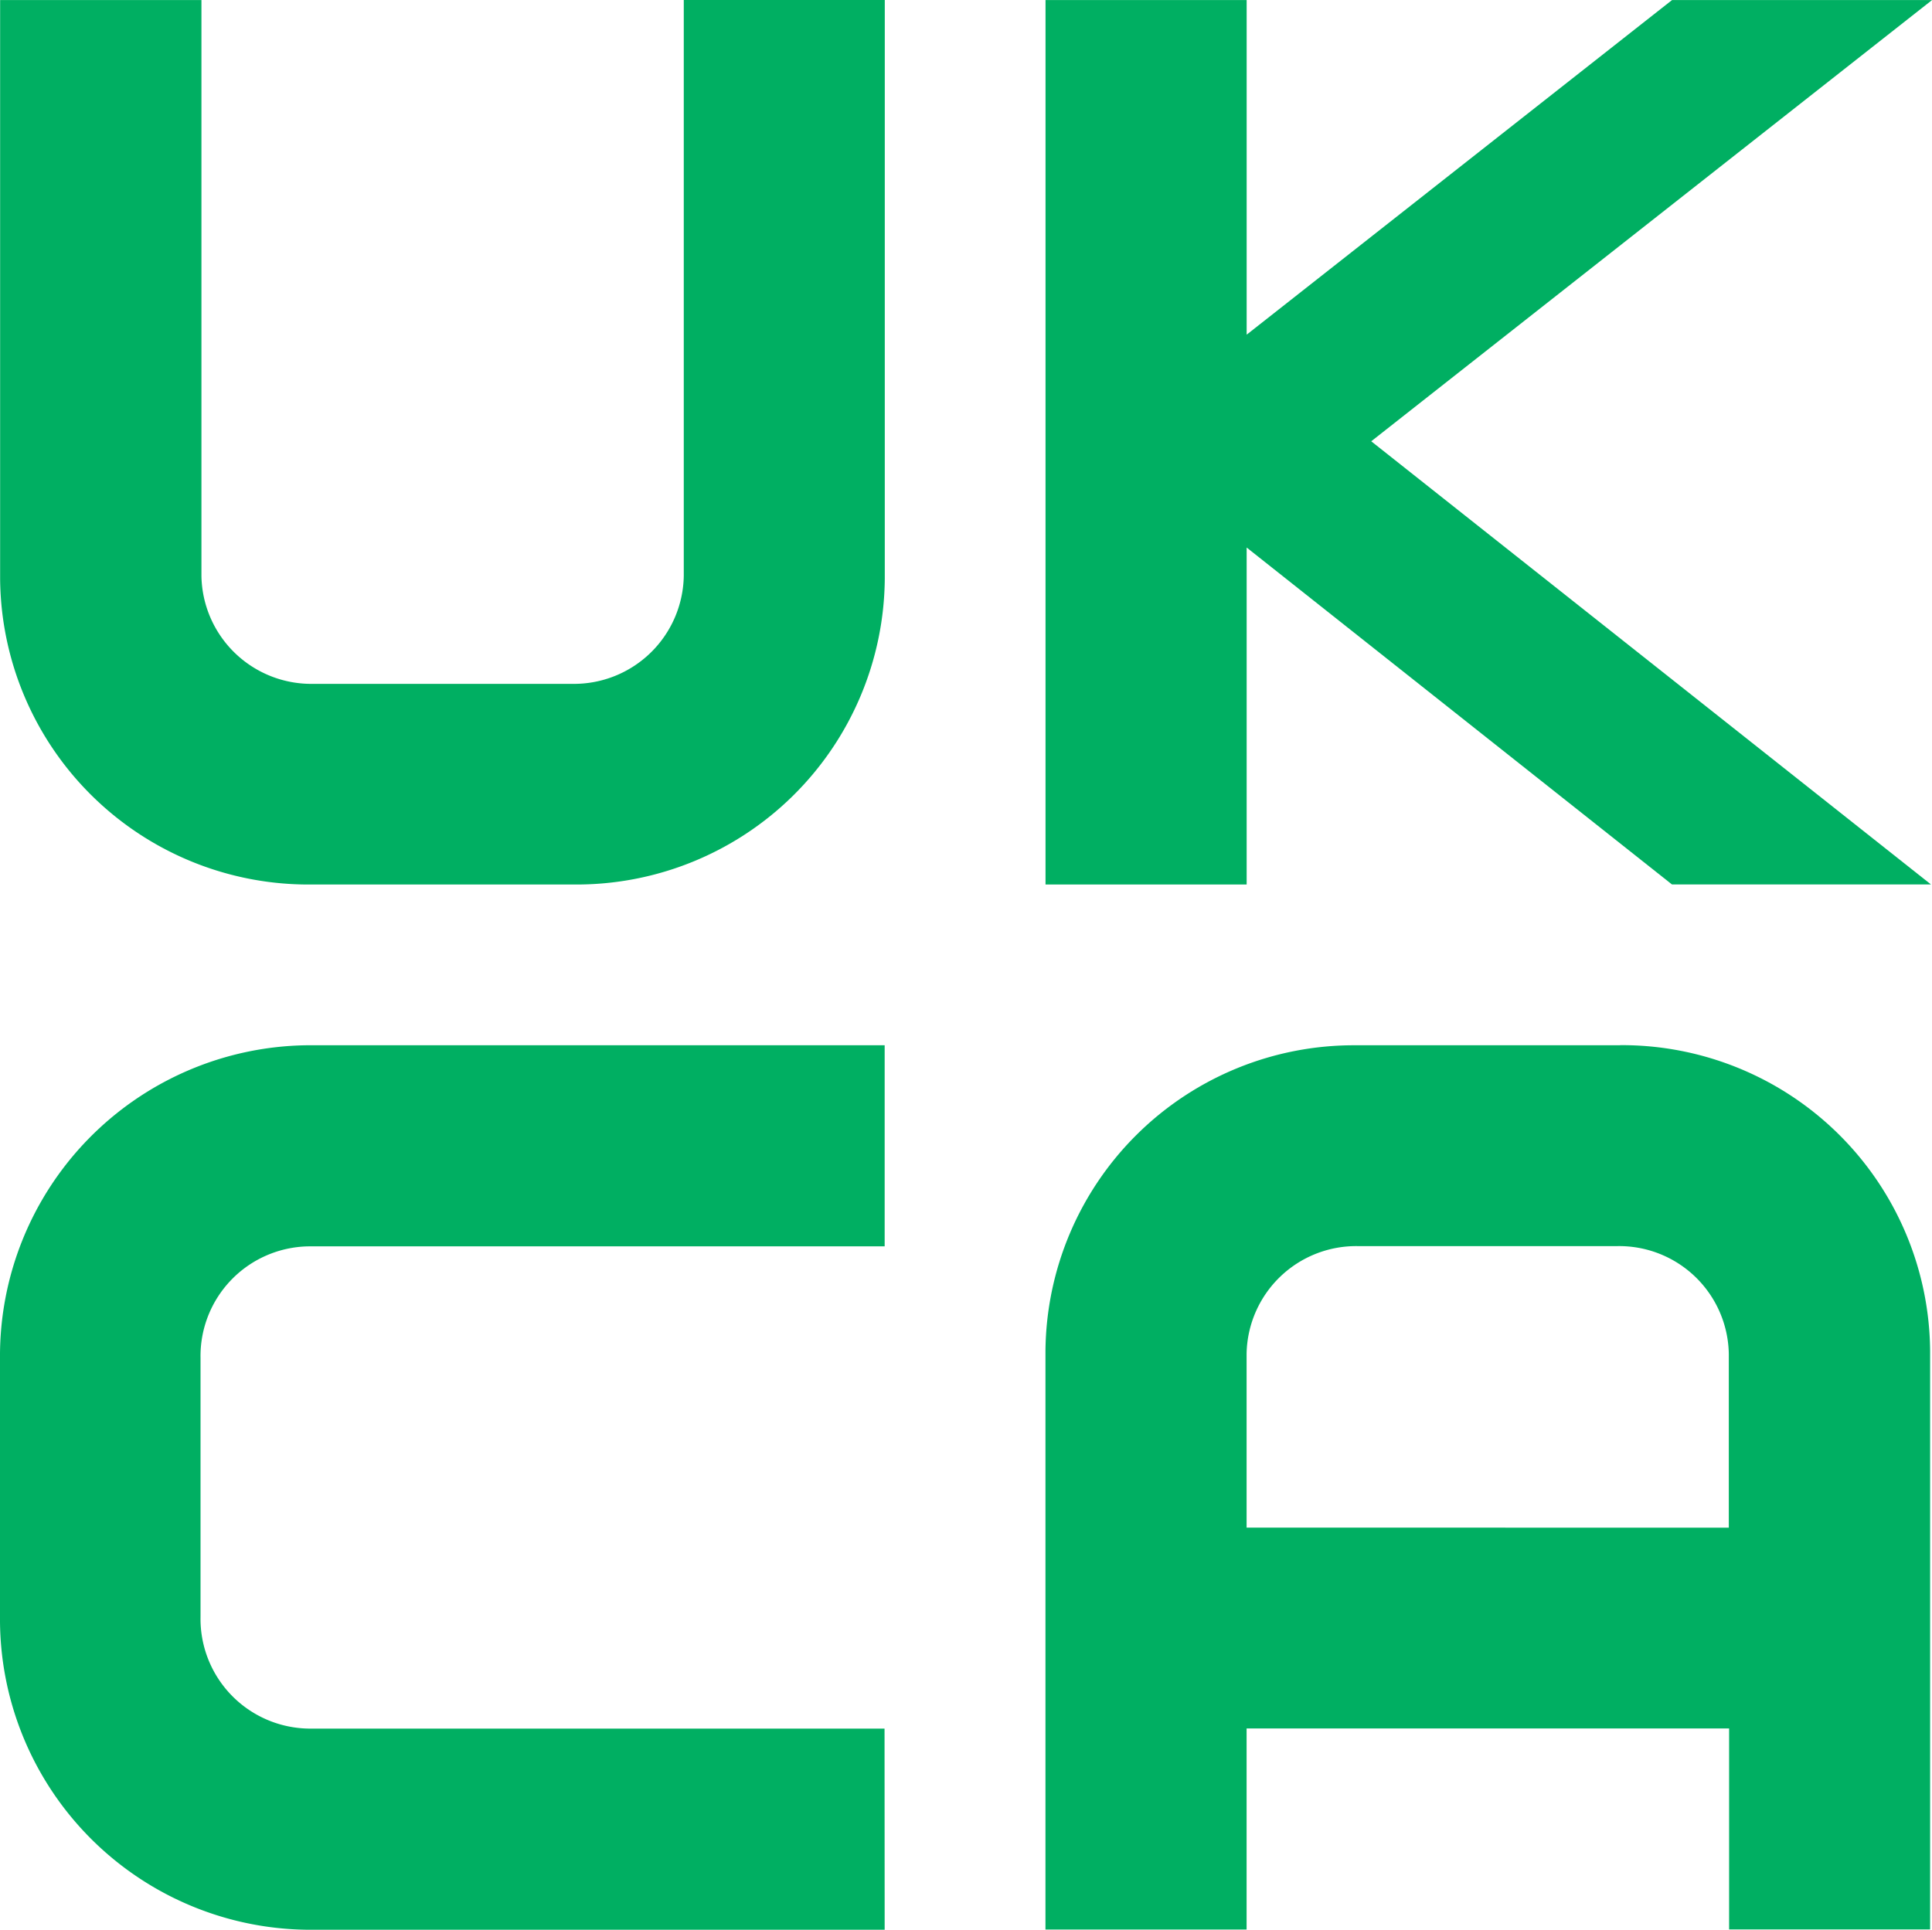
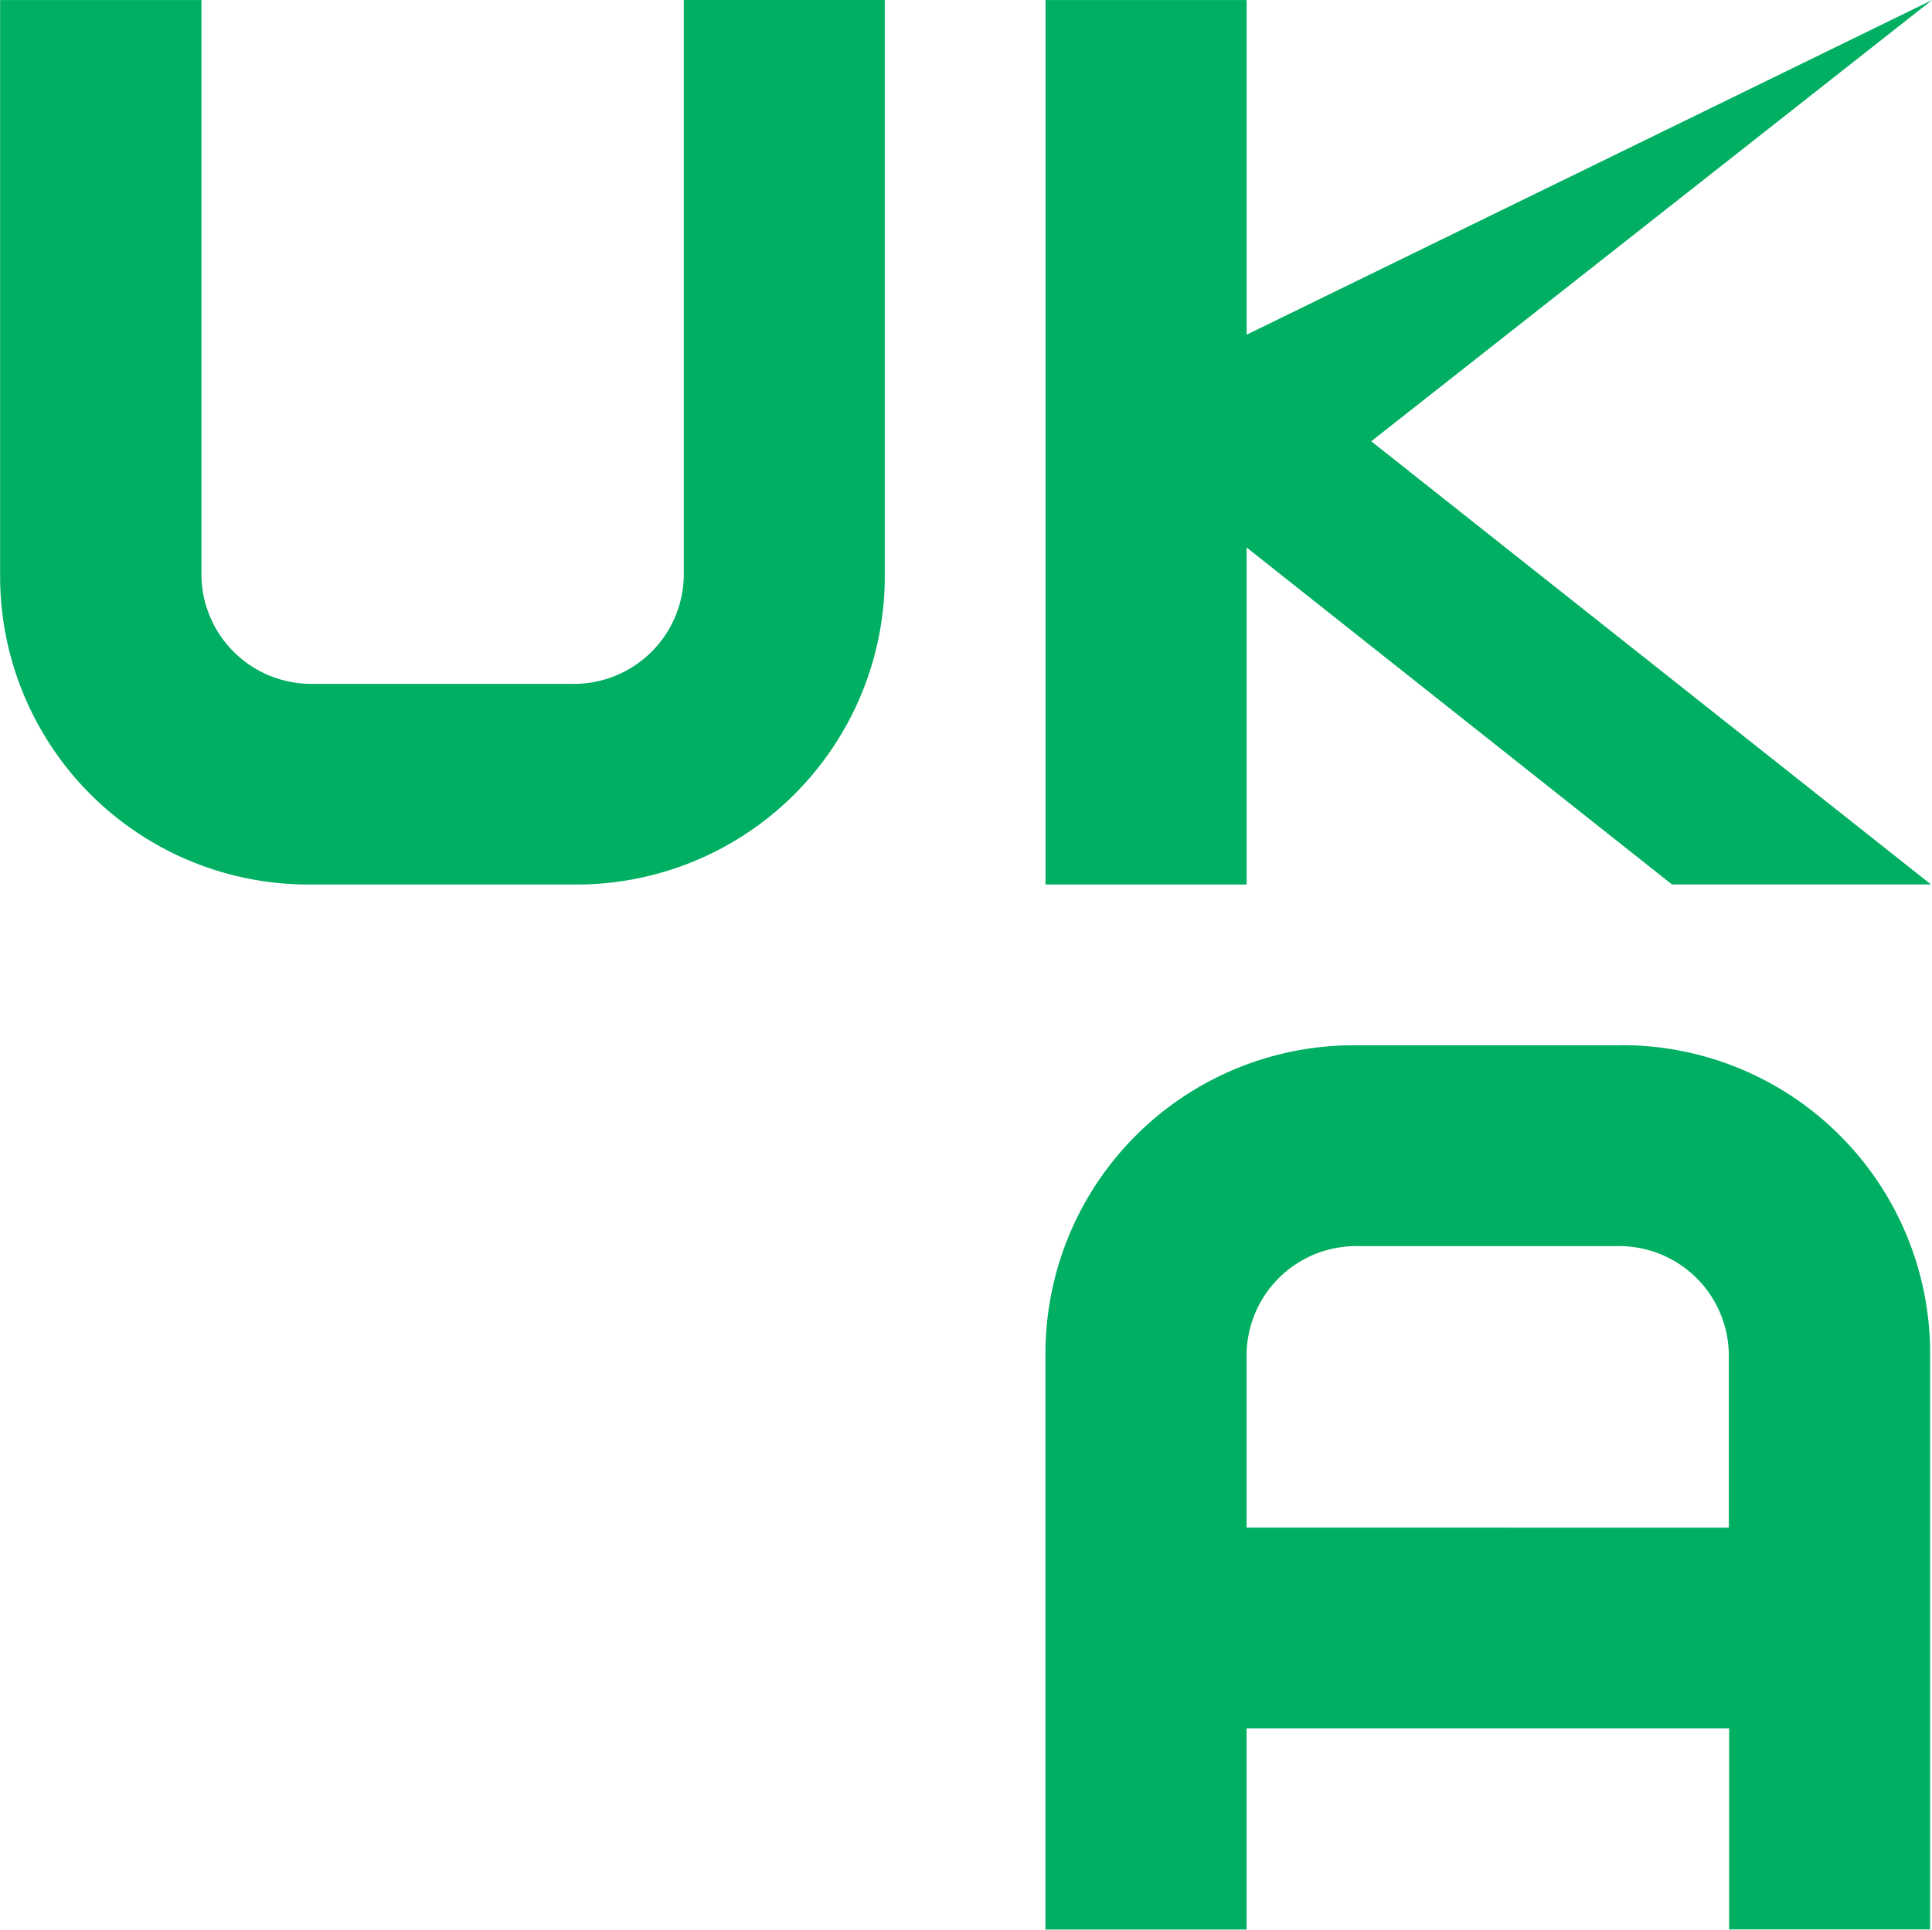
<svg xmlns="http://www.w3.org/2000/svg" width="31.852" height="31.822" viewBox="0 0 31.852 31.822">
  <g transform="translate(0 -4.555)">
    <path d="M9.471,17.733H5.117A5.083,5.083,0,0,1,0,12.69V3.148H3.319v9.5A1.811,1.811,0,0,0,5.16,14.424H9.43a1.81,1.81,0,0,0,1.841-1.779v-9.5h3.314V12.69a5.083,5.083,0,0,1-5.115,5.043" transform="translate(0.002 1.408)" fill="#00af62" />
-     <path d="M26.525,3.148H22.238L15.225,8.666V3.148H11.909V17.733h3.316V12.176l7.012,5.556h4.27l-9.228-7.308Z" transform="translate(5.328 1.408)" fill="#00af62" />
-     <path d="M14.585,29.642H5.044A5.123,5.123,0,0,1,0,24.484V20.215a5.125,5.125,0,0,1,5.044-5.158h9.541v3.316h-9.5a1.809,1.809,0,0,0-1.779,1.84v4.27a1.81,1.81,0,0,0,1.777,1.842h9.5Z" transform="translate(0 6.735)" fill="#00af62" />
+     <path d="M26.525,3.148L15.225,8.666V3.148H11.909V17.733h3.316V12.176l7.012,5.556h4.27l-9.228-7.308Z" transform="translate(5.328 1.408)" fill="#00af62" />
    <path d="M21.383,15.058H17.021A5.085,5.085,0,0,0,11.909,20.1V29.64h3.316V26.324h7.955v3.314h3.314V20.1a5.082,5.082,0,0,0-5.111-5.044m-6.158,7.956V20.147a1.807,1.807,0,0,1,1.838-1.777h4.271a1.808,1.808,0,0,1,1.841,1.776h0v2.867Z" transform="translate(5.327 6.734)" fill="#00af62" />
  </g>
</svg>